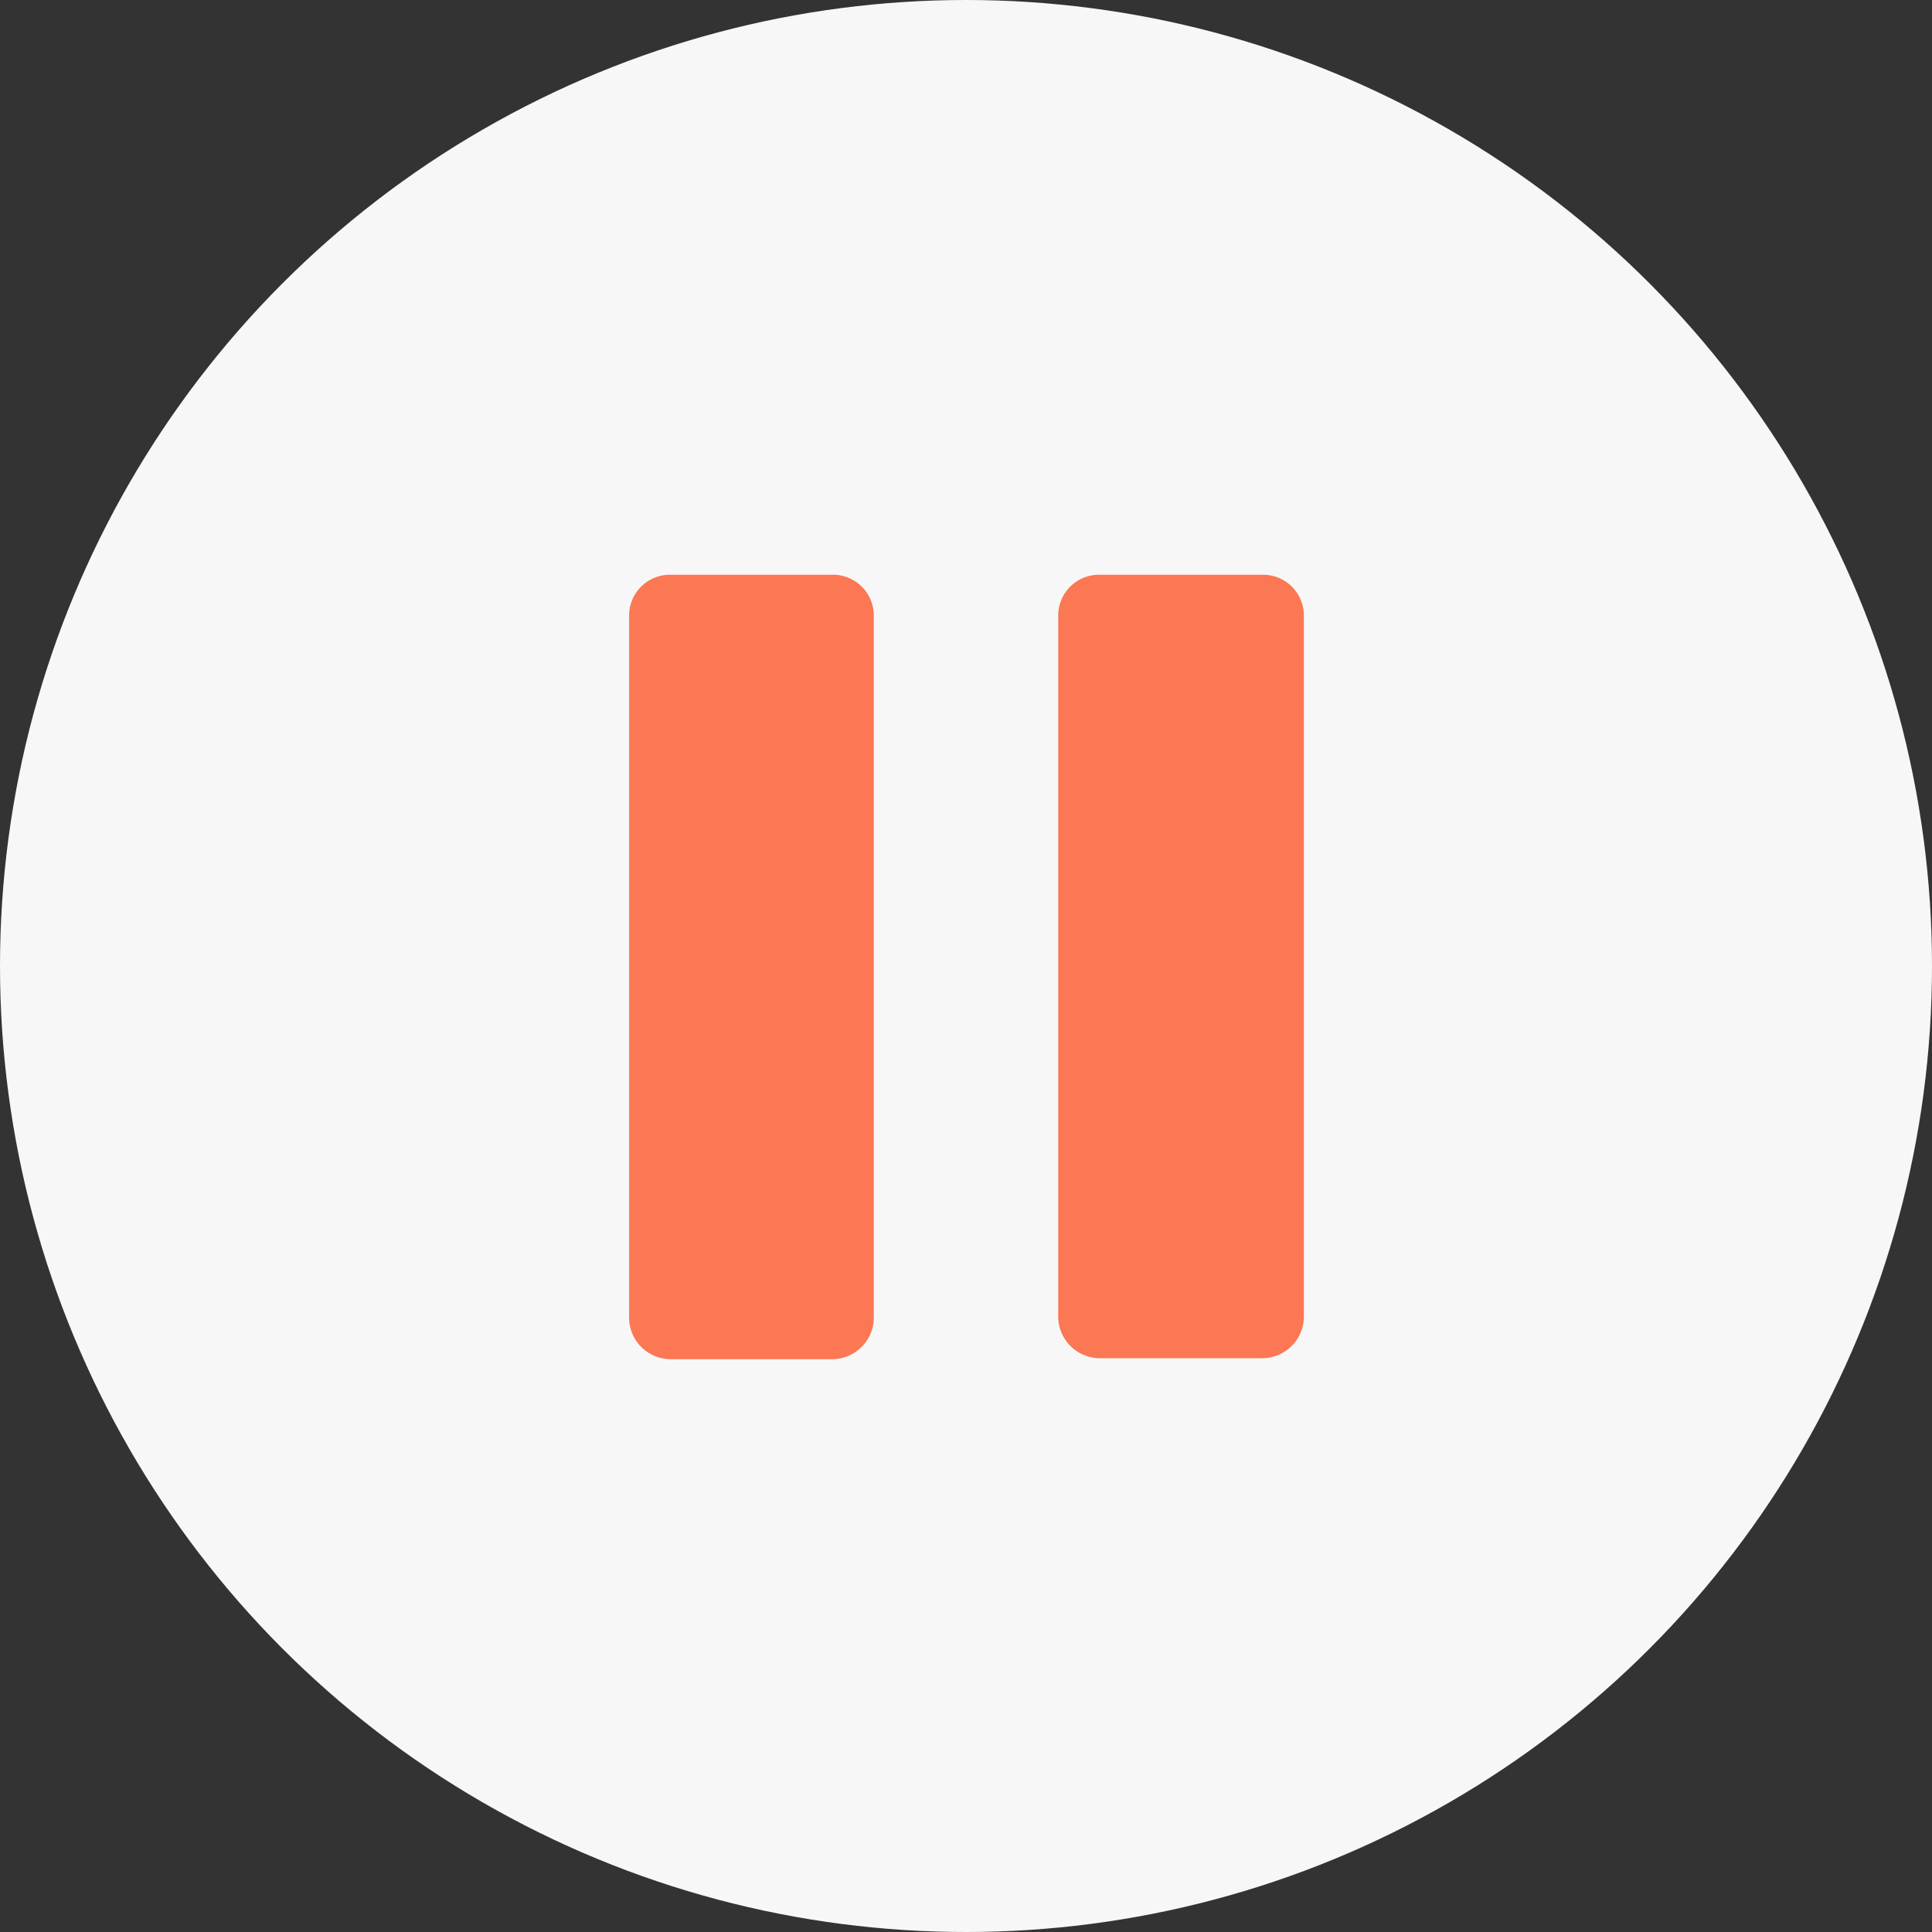
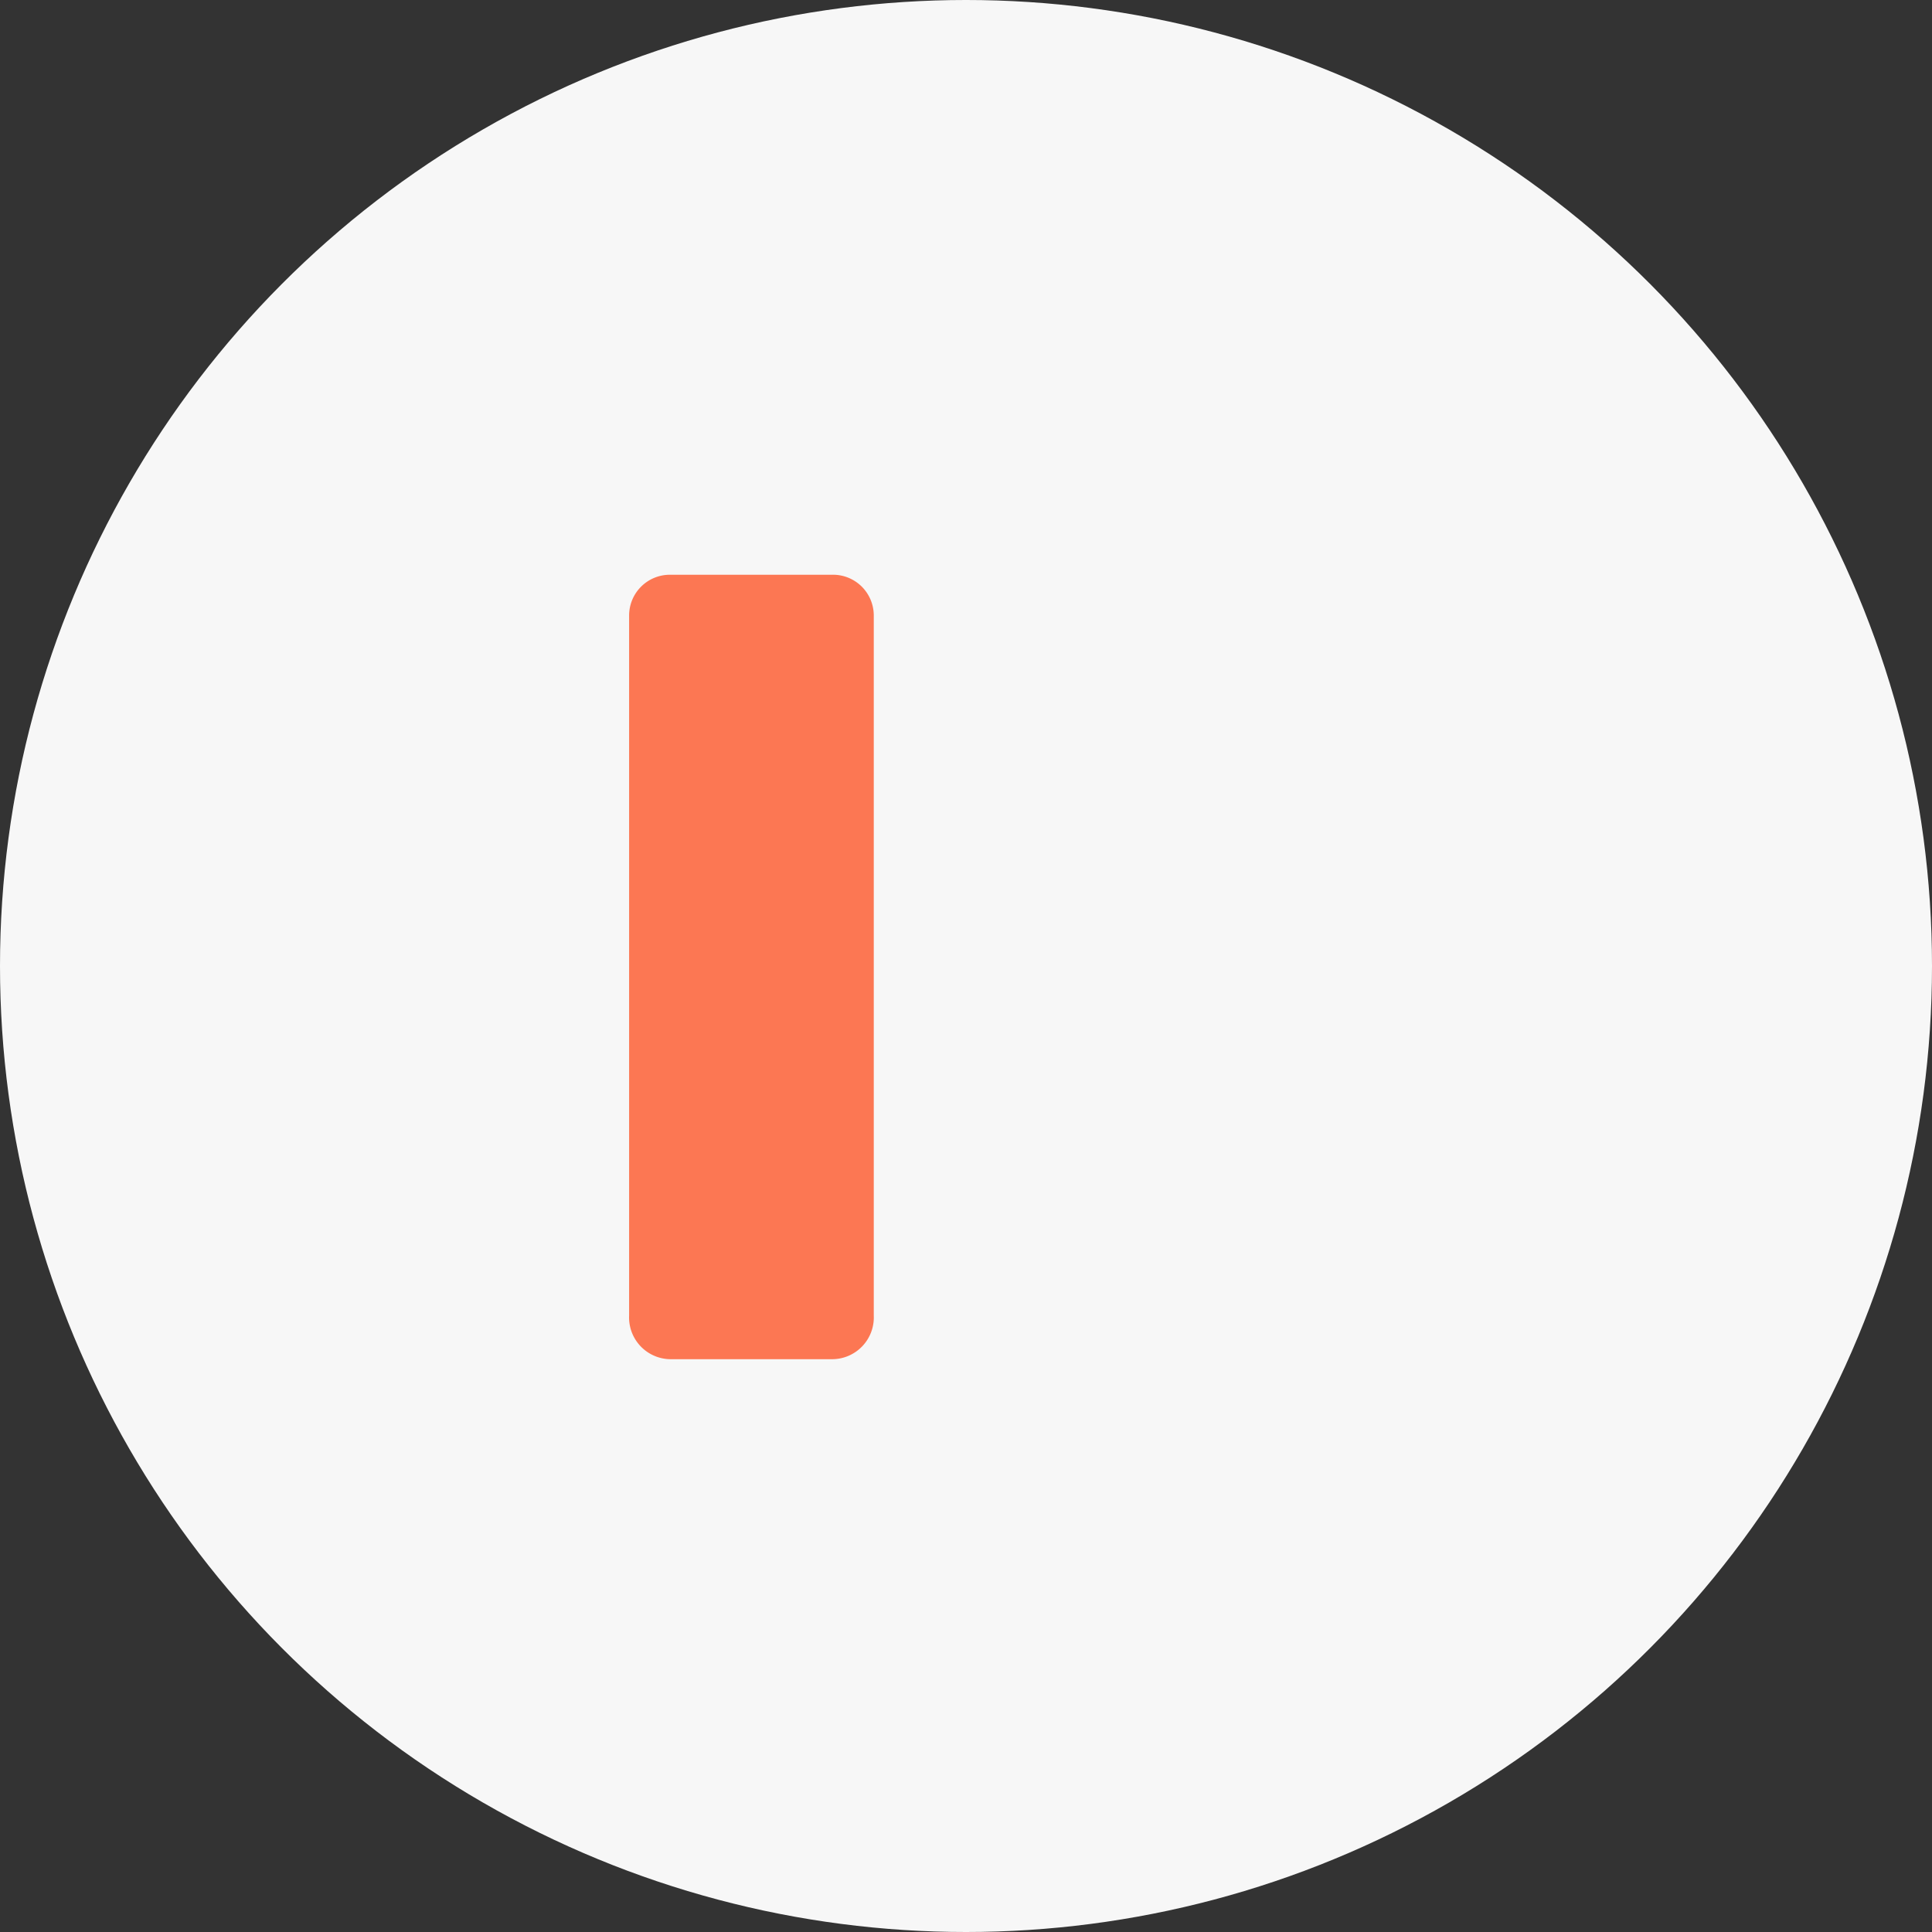
<svg xmlns="http://www.w3.org/2000/svg" viewBox="0 0 19.9 19.9">
  <rect x="0" y="0" width="19.9" height="19.9" fill="#333333" stroke="none" />
  <defs>
    <style>.cls-1{fill:#f7f7f7;}.cls-2{fill:#fc7753;}</style>
  </defs>
  <g id="Layer_2" data-name="Layer 2">
    <g id="Layer_2-2" data-name="Layer 2">
      <circle class="cls-1" cx="9.95" cy="9.95" r="9.95" />
-       <path class="cls-2" d="M13,5.92H11.33a.42.42,0,0,0-.43.42v7.21a.43.43,0,0,0,.43.44H13a.43.43,0,0,0,.43-.44V6.34A.42.42,0,0,0,13,5.92Z" />
      <path class="cls-2" d="M8.57,5.92H6.9a.42.42,0,0,0-.42.42v7.21A.43.43,0,0,0,6.9,14H8.57A.43.43,0,0,0,9,13.55V6.34A.42.42,0,0,0,8.57,5.92Z" />
    </g>
  </g>
</svg>